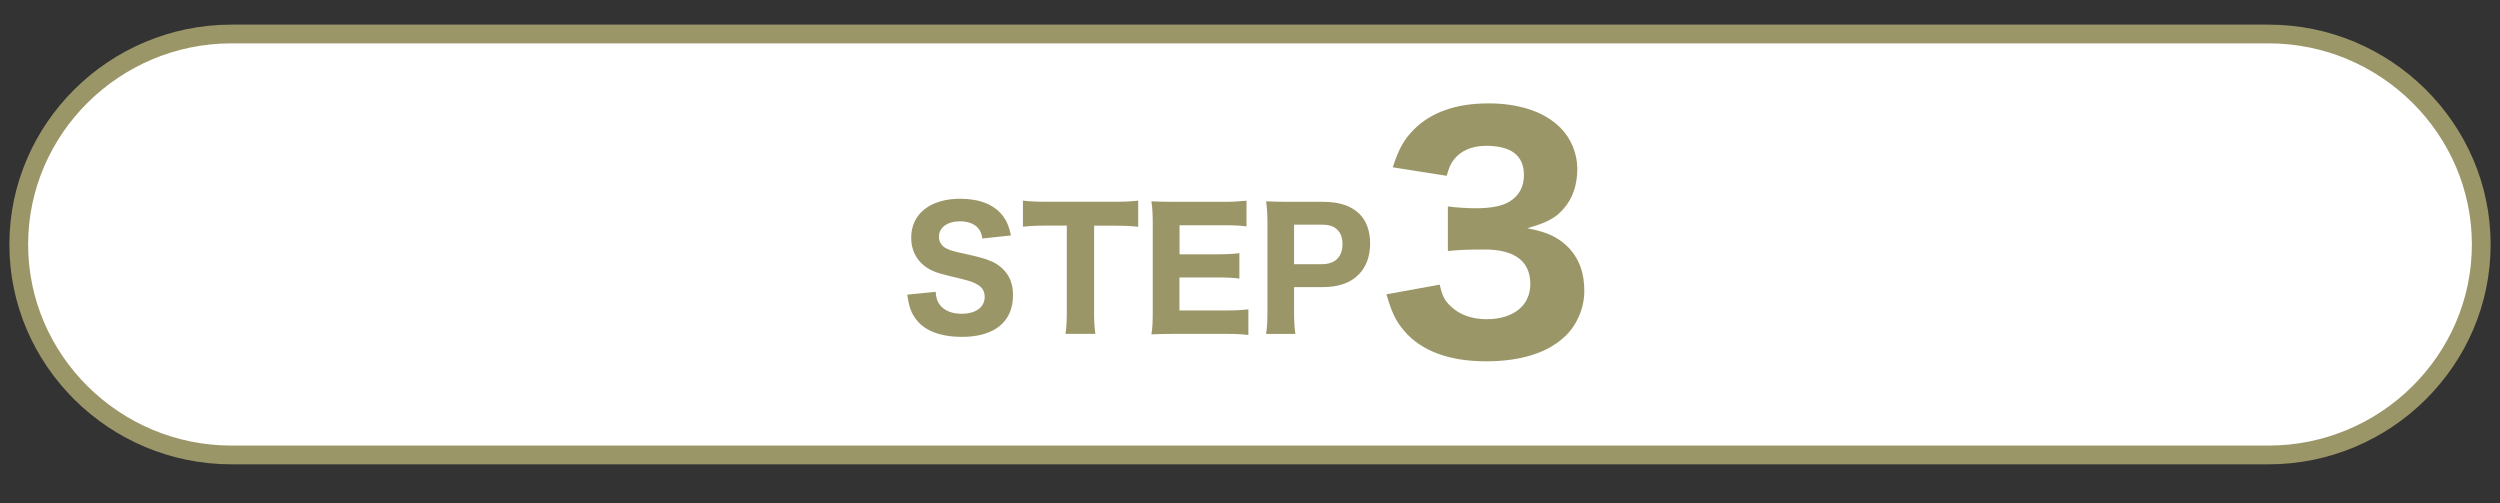
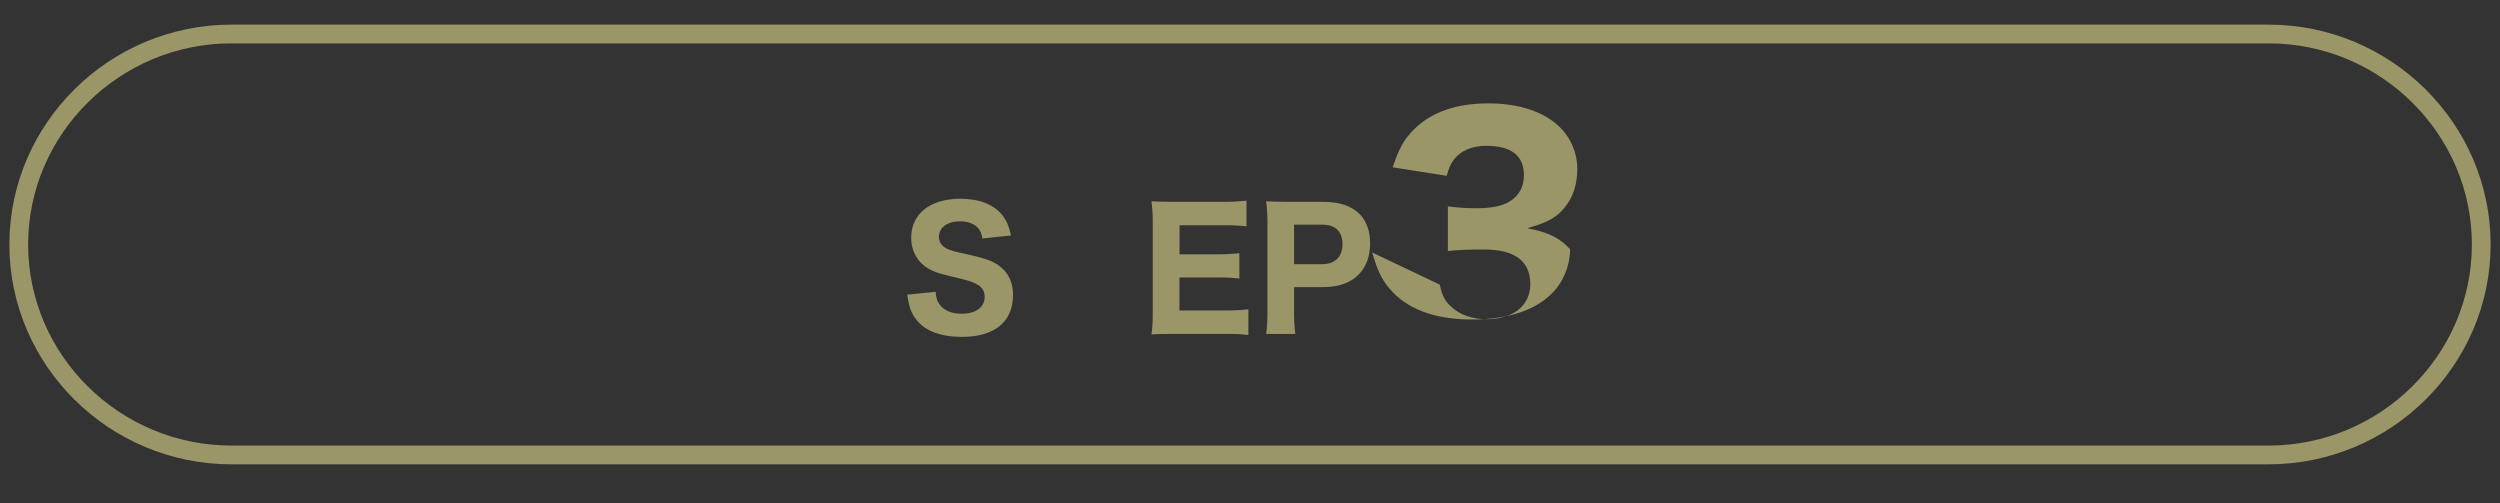
<svg xmlns="http://www.w3.org/2000/svg" version="1.1" id="レイヤー_1" x="0px" y="0px" viewBox="0 0 400 80.54" style="enable-background:new 0 0 400 80.54;" xml:space="preserve">
  <rect x="0" y="0" width="400" height="80.54" fill="#333333" stroke="none" />
  <style type="text/css">
	.st0{fill:#FFFFFF;}
	.st1{fill:none;stroke:#9B9668;stroke-width:3;stroke-miterlimit:10;}
	.st2{fill:#9B9668;}
</style>
  <g>
    <g>
-       <path class="st0" d="M397,39.12c0,18.52-15.31,33.67-34.02,33.67H37.02C18.31,72.79,3,57.64,3,39.12S18.31,5.44,37.02,5.44h325.97    C381.69,5.44,397,20.6,397,39.12z" />
      <path class="st1" d="M397,39.12c0,18.52-15.31,33.67-34.02,33.67H37.02C18.31,72.79,3,57.64,3,39.12S18.31,5.44,37.02,5.44h325.97    C381.69,5.44,397,20.6,397,39.12z" />
    </g>
    <g>
      <path class="st2" d="M149.7,46.69c0.1,1.07,0.26,1.56,0.7,2.11c0.7,0.91,1.92,1.4,3.46,1.4c2.26,0,3.69-1.04,3.69-2.7    c0-0.81-0.34-1.46-1.01-1.87c-0.81-0.52-1.61-0.78-4.45-1.43c-2.21-0.52-3.07-0.86-4.06-1.56c-1.46-1.09-2.24-2.68-2.24-4.6    c0-3.82,3.04-6.24,7.85-6.24c3.09,0,5.43,0.94,6.79,2.7c0.65,0.88,0.99,1.64,1.33,3.17l-4.58,0.49c-0.13-0.81-0.31-1.2-0.68-1.66    c-0.6-0.7-1.64-1.09-2.89-1.09c-2.03,0-3.38,0.99-3.38,2.47c0,0.7,0.31,1.27,0.88,1.69c0.57,0.36,1.09,0.55,2.44,0.86    c2.83,0.6,4.08,0.94,5.12,1.4c1.07,0.47,2.03,1.27,2.63,2.26c0.52,0.86,0.78,1.9,0.78,3.15c0,4.24-2.96,6.66-8.16,6.66    c-3.35,0-5.88-0.94-7.25-2.68c-0.86-1.07-1.22-2.05-1.51-4.08L149.7,46.69z" />
-       <path class="st2" d="M175.05,49.78c0,1.48,0.05,2.52,0.21,3.64h-4.78c0.16-1.12,0.21-2.13,0.21-3.64V36.1h-3.3    c-1.56,0-2.68,0.05-3.72,0.18V32.1c1.04,0.13,2.18,0.18,3.69,0.18h10.82c1.82,0,2.86-0.05,3.93-0.18v4.19    c-1.07-0.13-2.05-0.18-3.93-0.18h-3.12V49.78z" />
      <path class="st2" d="M199.72,53.6c-0.96-0.13-1.92-0.18-3.61-0.18h-8.32c-1.77,0-2.5,0.03-3.56,0.08    c0.16-1.04,0.21-1.95,0.21-3.61V35.77c0-1.48-0.05-2.34-0.21-3.56c1.07,0.05,1.74,0.08,3.54,0.08h8.06c1.4,0,2.29-0.05,3.61-0.18    v4.11c-1.09-0.13-1.98-0.18-3.61-0.18h-7.1v4.65h5.93c1.46,0,2.42-0.05,3.64-0.18v4.06c-1.12-0.13-1.92-0.18-3.64-0.18h-5.95v5.28    h7.44c1.61,0,2.44-0.05,3.59-0.18V53.6z" />
      <path class="st2" d="M202.58,53.42c0.16-1.07,0.21-2.11,0.21-3.59V35.77c0-1.33-0.05-2.31-0.21-3.56    c1.17,0.05,2.03,0.08,3.56,0.08h5.54c2.63,0,4.55,0.65,5.85,1.95c1.09,1.09,1.69,2.73,1.69,4.68c0,2.08-0.62,3.8-1.85,5.02    c-1.33,1.35-3.25,2-5.77,2h-4.55v3.85c0,1.48,0.05,2.6,0.21,3.64H202.58z M211.5,42.27c2.11,0,3.3-1.17,3.3-3.22    c0-0.94-0.26-1.72-0.78-2.24c-0.55-0.6-1.35-0.86-2.52-0.86h-4.45v6.32H211.5z" />
-       <path class="st2" d="M230.36,45.54c0.39,1.79,0.78,2.57,1.79,3.49c1.41,1.36,3.39,2.04,5.72,2.04c4.27,0,6.98-2.18,6.98-5.62    c0-3.64-2.47-5.53-7.32-5.53c-2.42,0-4.07,0.05-5.87,0.24v-7.13c1.46,0.19,3.1,0.29,4.61,0.29c2.38,0,4.22-0.39,5.33-1.12    c1.46-0.92,2.23-2.33,2.23-4.17c0-3.15-2.04-4.7-6.06-4.7c-2.23,0-4.02,0.78-5.09,2.13c-0.58,0.73-0.82,1.31-1.21,2.67l-8.63-1.36    c0.97-2.96,1.75-4.41,3.39-6.06c2.76-2.76,6.74-4.17,11.93-4.17c4.95,0,8.97,1.36,11.49,3.88c1.7,1.7,2.72,4.12,2.72,6.6    c0,2.52-0.73,4.7-2.13,6.3c-1.31,1.55-2.57,2.23-5.87,3.2c3.35,0.63,5.19,1.55,6.84,3.35c1.55,1.79,2.28,3.88,2.28,6.69    c0,2.67-1.12,5.33-2.96,7.13c-2.76,2.72-7.13,4.12-12.75,4.12c-5.92,0-10.38-1.65-13.14-4.9c-1.36-1.6-1.99-3.01-2.81-5.82    L230.36,45.54z" />
+       <path class="st2" d="M230.36,45.54c0.39,1.79,0.78,2.57,1.79,3.49c1.41,1.36,3.39,2.04,5.72,2.04c4.27,0,6.98-2.18,6.98-5.62    c0-3.64-2.47-5.53-7.32-5.53c-2.42,0-4.07,0.05-5.87,0.24v-7.13c1.46,0.19,3.1,0.29,4.61,0.29c2.38,0,4.22-0.39,5.33-1.12    c1.46-0.92,2.23-2.33,2.23-4.17c0-3.15-2.04-4.7-6.06-4.7c-2.23,0-4.02,0.78-5.09,2.13c-0.58,0.73-0.82,1.31-1.21,2.67l-8.63-1.36    c0.97-2.96,1.75-4.41,3.39-6.06c2.76-2.76,6.74-4.17,11.93-4.17c4.95,0,8.97,1.36,11.49,3.88c1.7,1.7,2.72,4.12,2.72,6.6    c0,2.52-0.73,4.7-2.13,6.3c-1.31,1.55-2.57,2.23-5.87,3.2c3.35,0.63,5.19,1.55,6.84,3.35c0,2.67-1.12,5.33-2.96,7.13c-2.76,2.72-7.13,4.12-12.75,4.12c-5.92,0-10.38-1.65-13.14-4.9c-1.36-1.6-1.99-3.01-2.81-5.82    L230.36,45.54z" />
    </g>
  </g>
</svg>